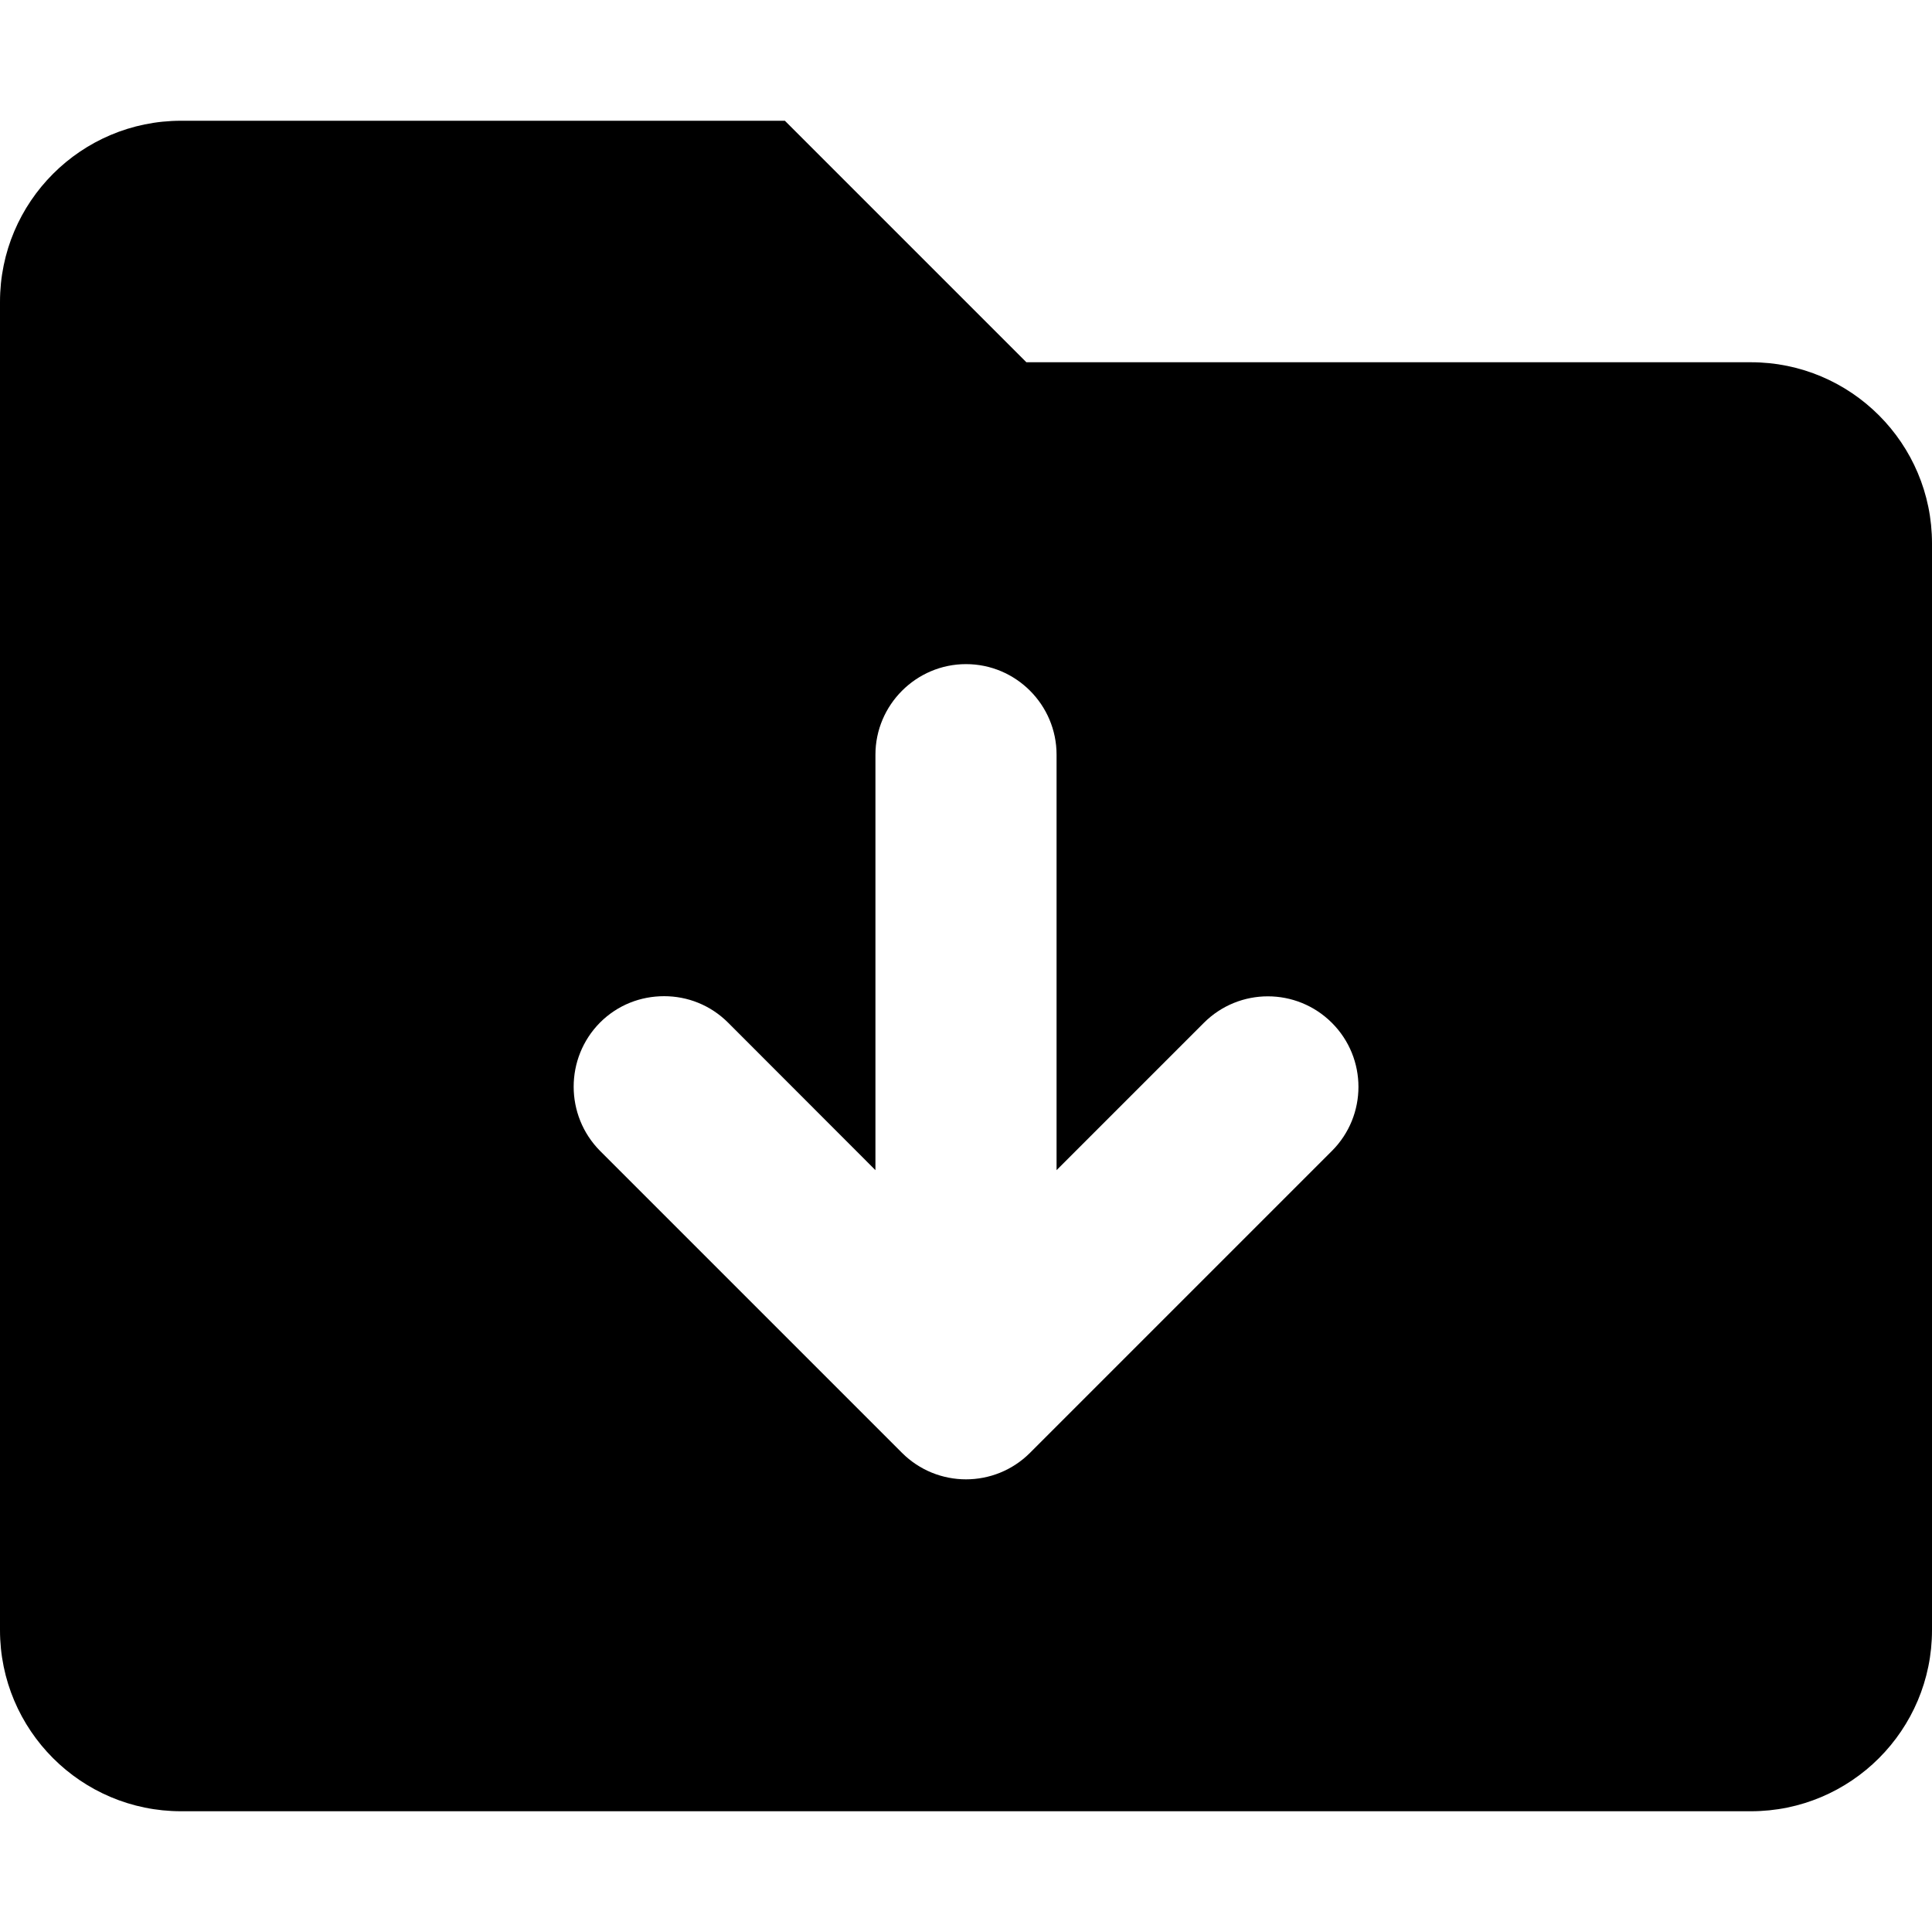
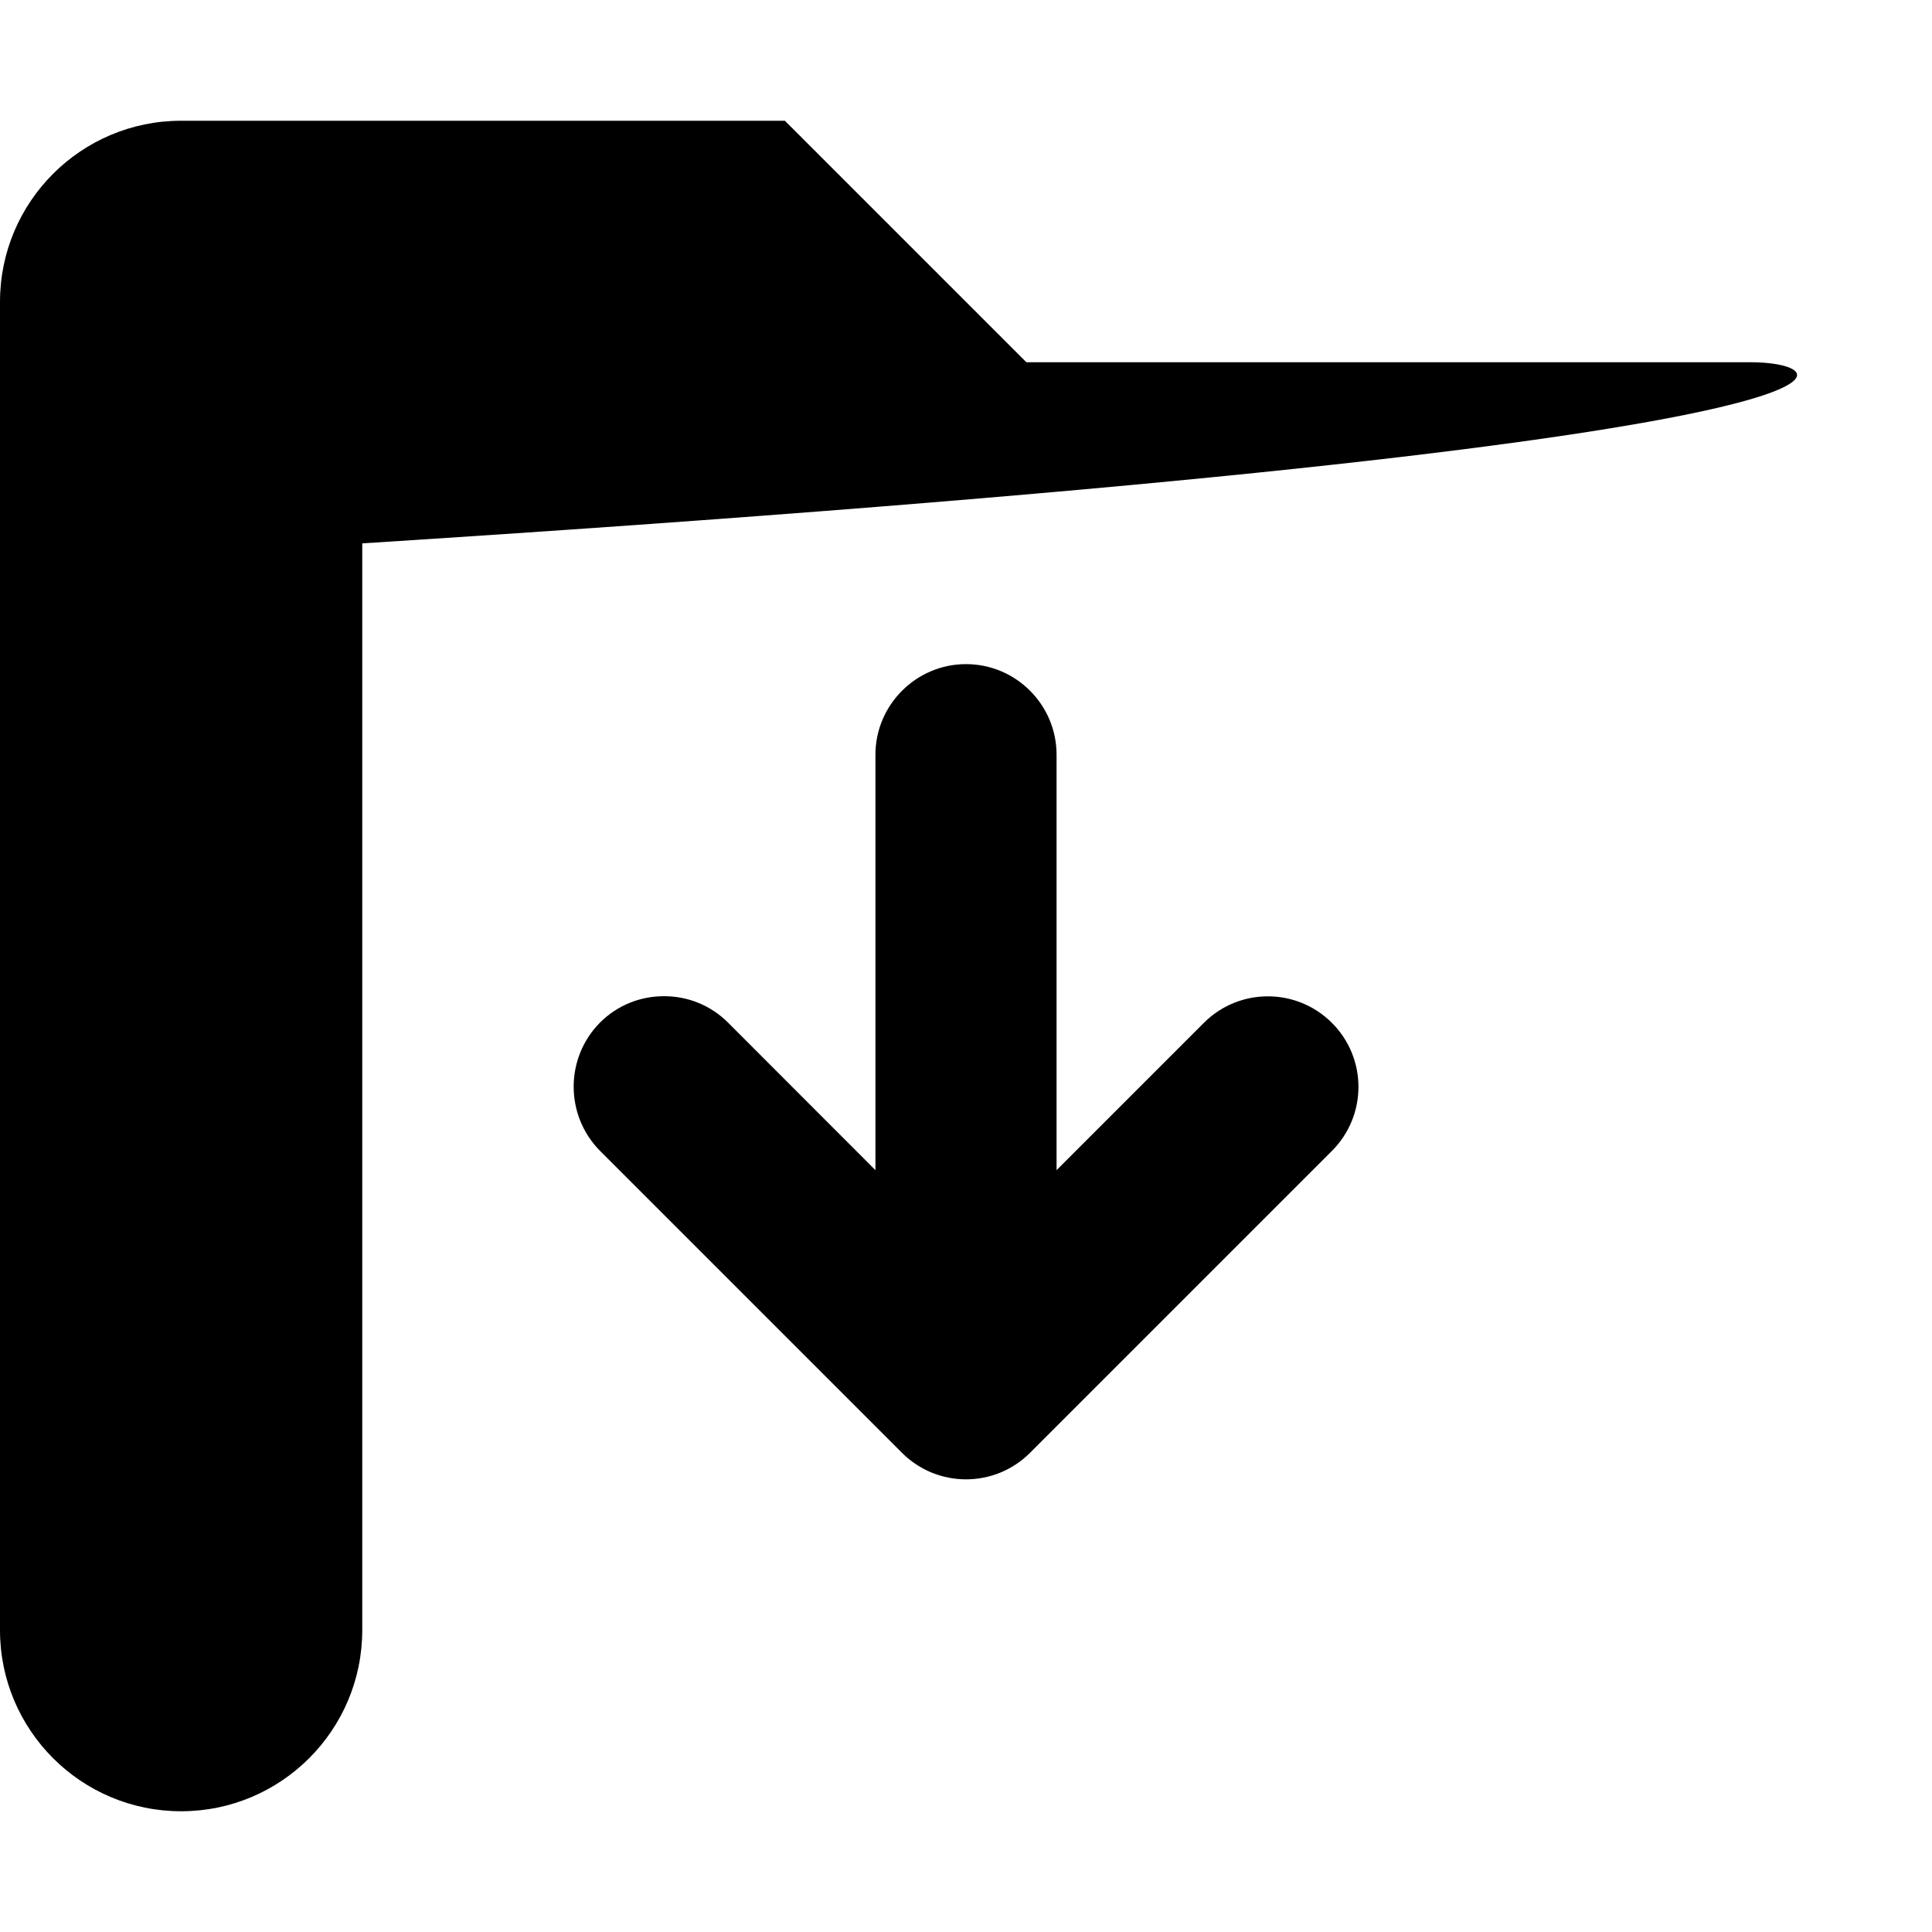
<svg xmlns="http://www.w3.org/2000/svg" viewBox="0 0 512 512">
-   <path d="M464 96h-192l-64-64h-160C21.5 32 0 53.5 0 80v352C0 458.5 21.5 480 48 480h416c26.5 0 48-21.5 48-48v-288C512 117.5 490.5 96 464 96zM159 271C163.7 266.3 169.8 264 176 264s12.28 2.344 16.97 7.031L232 310.1V200C232 186.8 242.8 176 256 176s24 10.75 24 24v110.1l39.03-39.03c9.375-9.375 24.56-9.375 33.94 0s9.375 24.56 0 33.94l-80 80c-9.375 9.375-24.56 9.375-33.94 0l-80-80C149.7 295.6 149.7 280.4 159 271z" class="fa-secondary" />
+   <path d="M464 96h-192l-64-64h-160C21.5 32 0 53.5 0 80v352C0 458.5 21.5 480 48 480c26.5 0 48-21.5 48-48v-288C512 117.5 490.5 96 464 96zM159 271C163.7 266.3 169.8 264 176 264s12.28 2.344 16.97 7.031L232 310.1V200C232 186.8 242.8 176 256 176s24 10.75 24 24v110.1l39.03-39.03c9.375-9.375 24.56-9.375 33.94 0s9.375 24.56 0 33.94l-80 80c-9.375 9.375-24.56 9.375-33.94 0l-80-80C149.7 295.6 149.7 280.4 159 271z" class="fa-secondary" />
</svg>